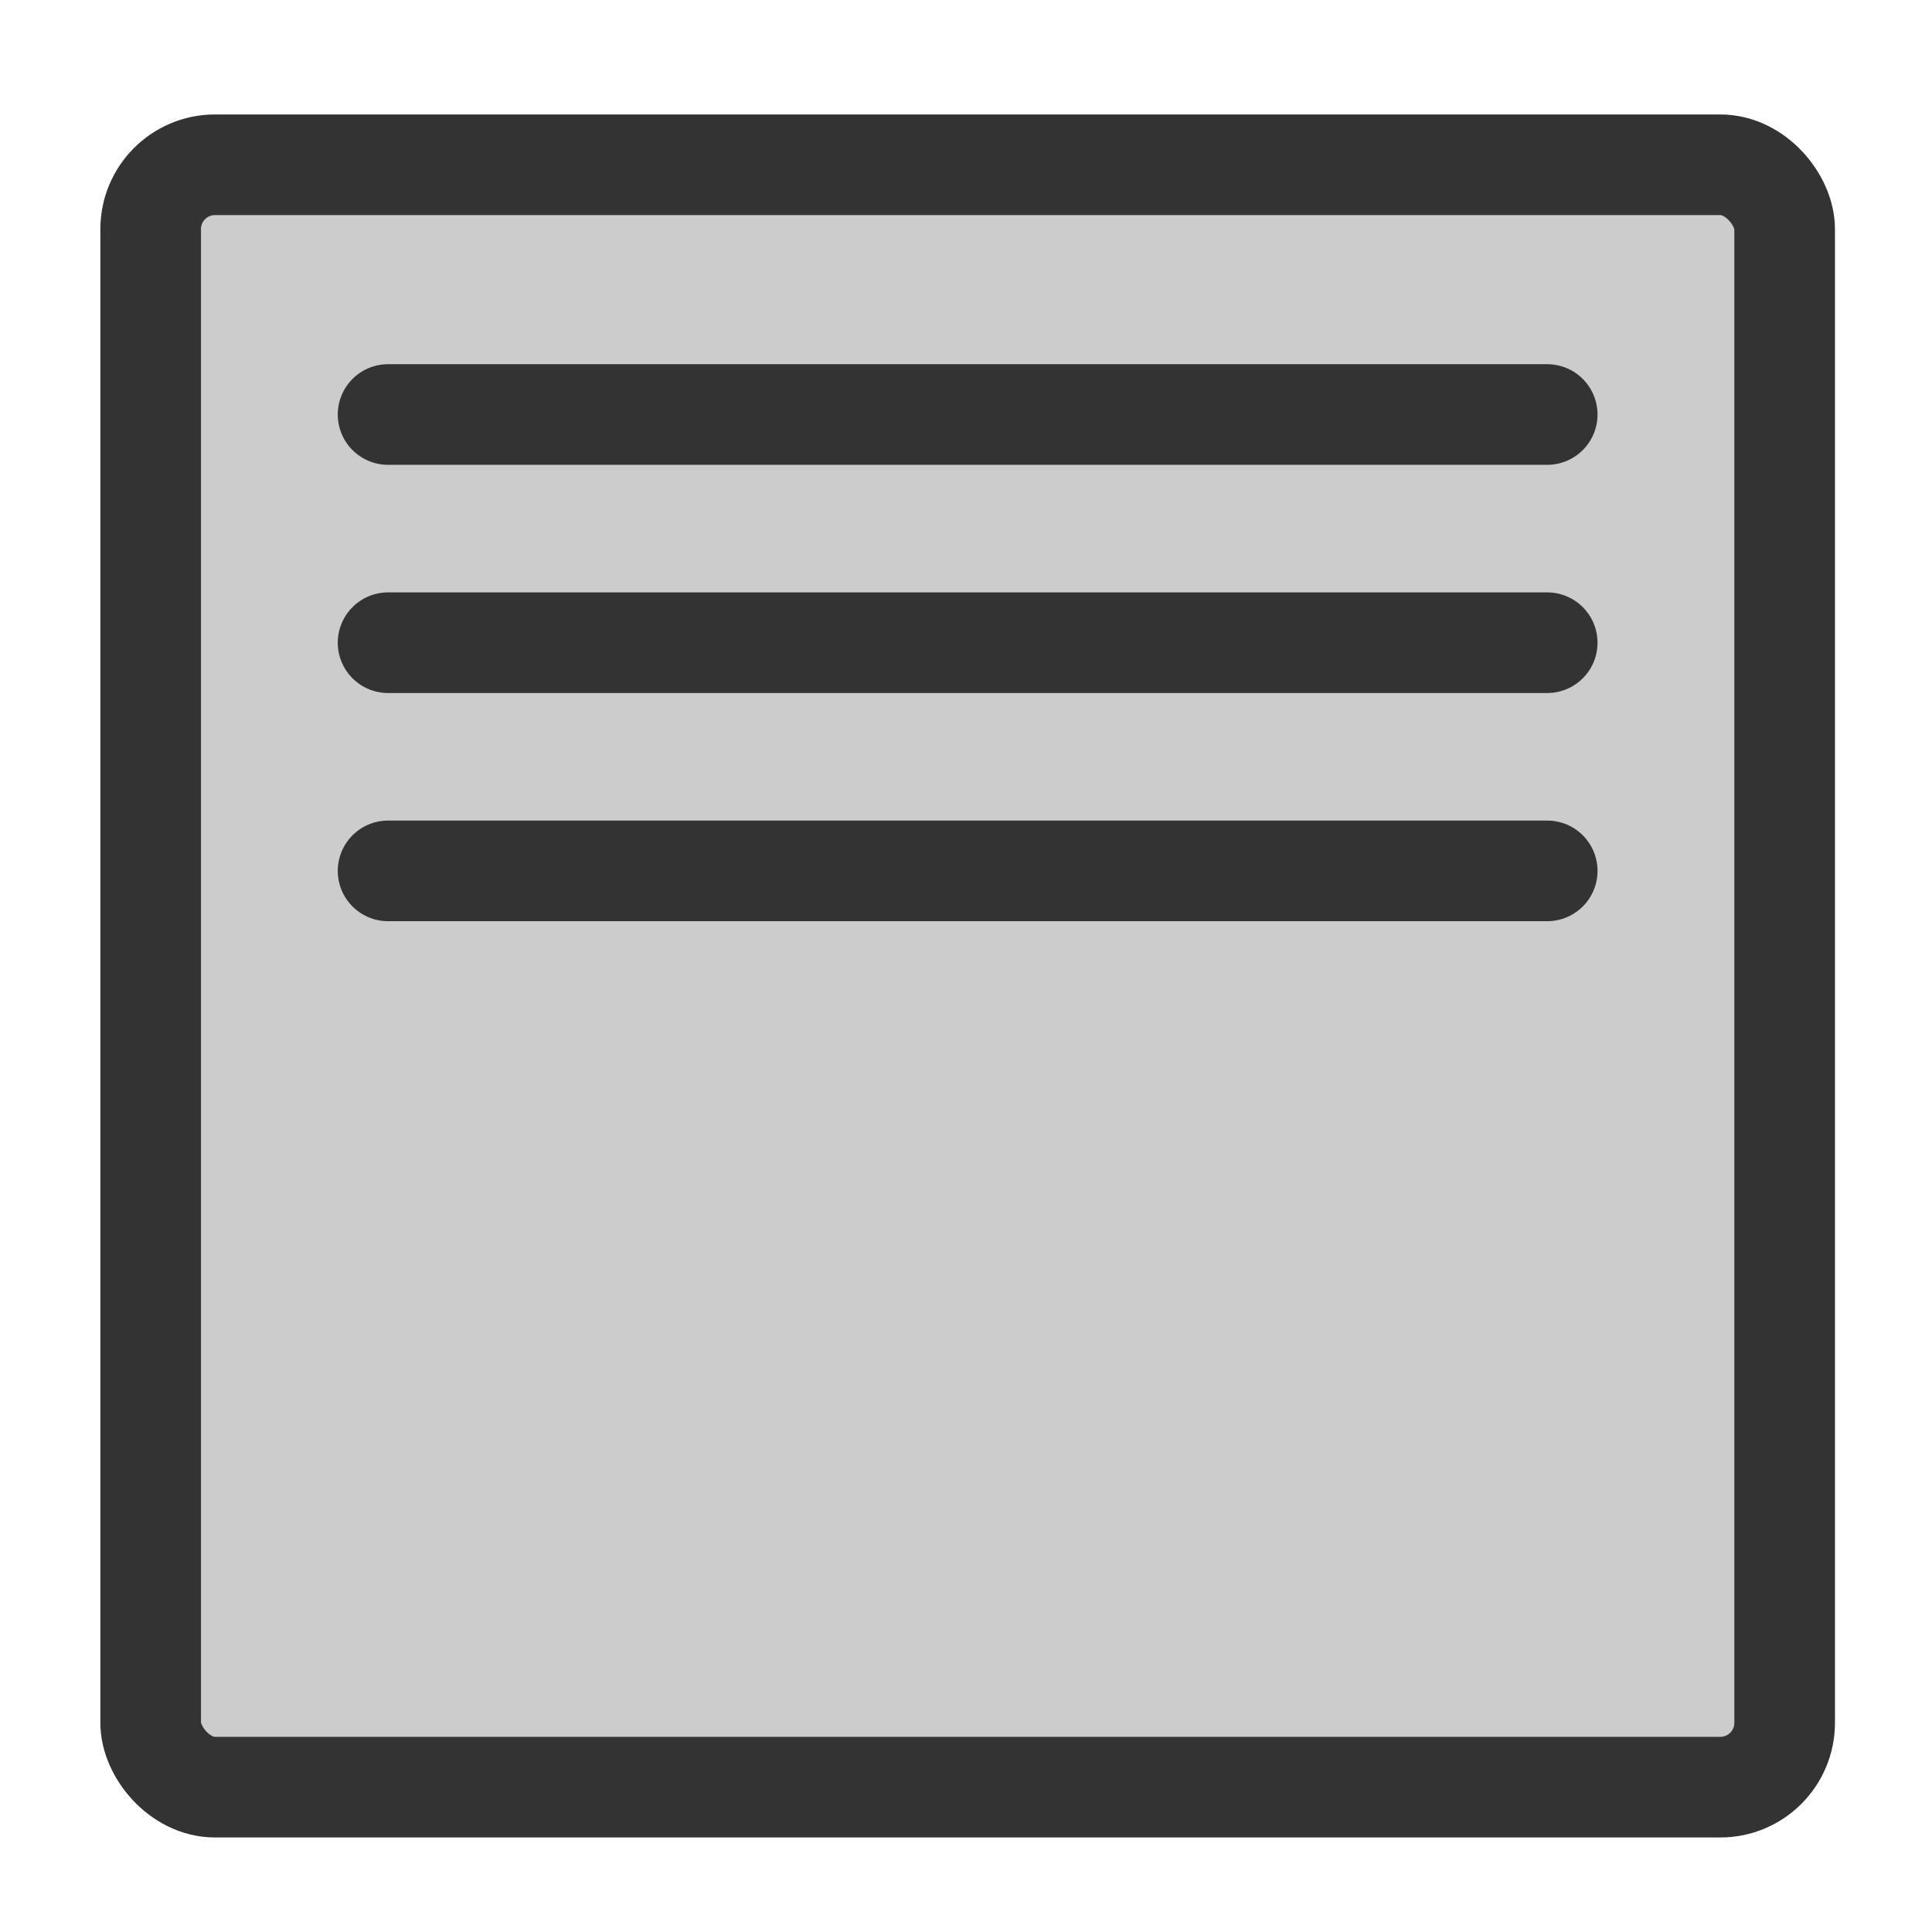
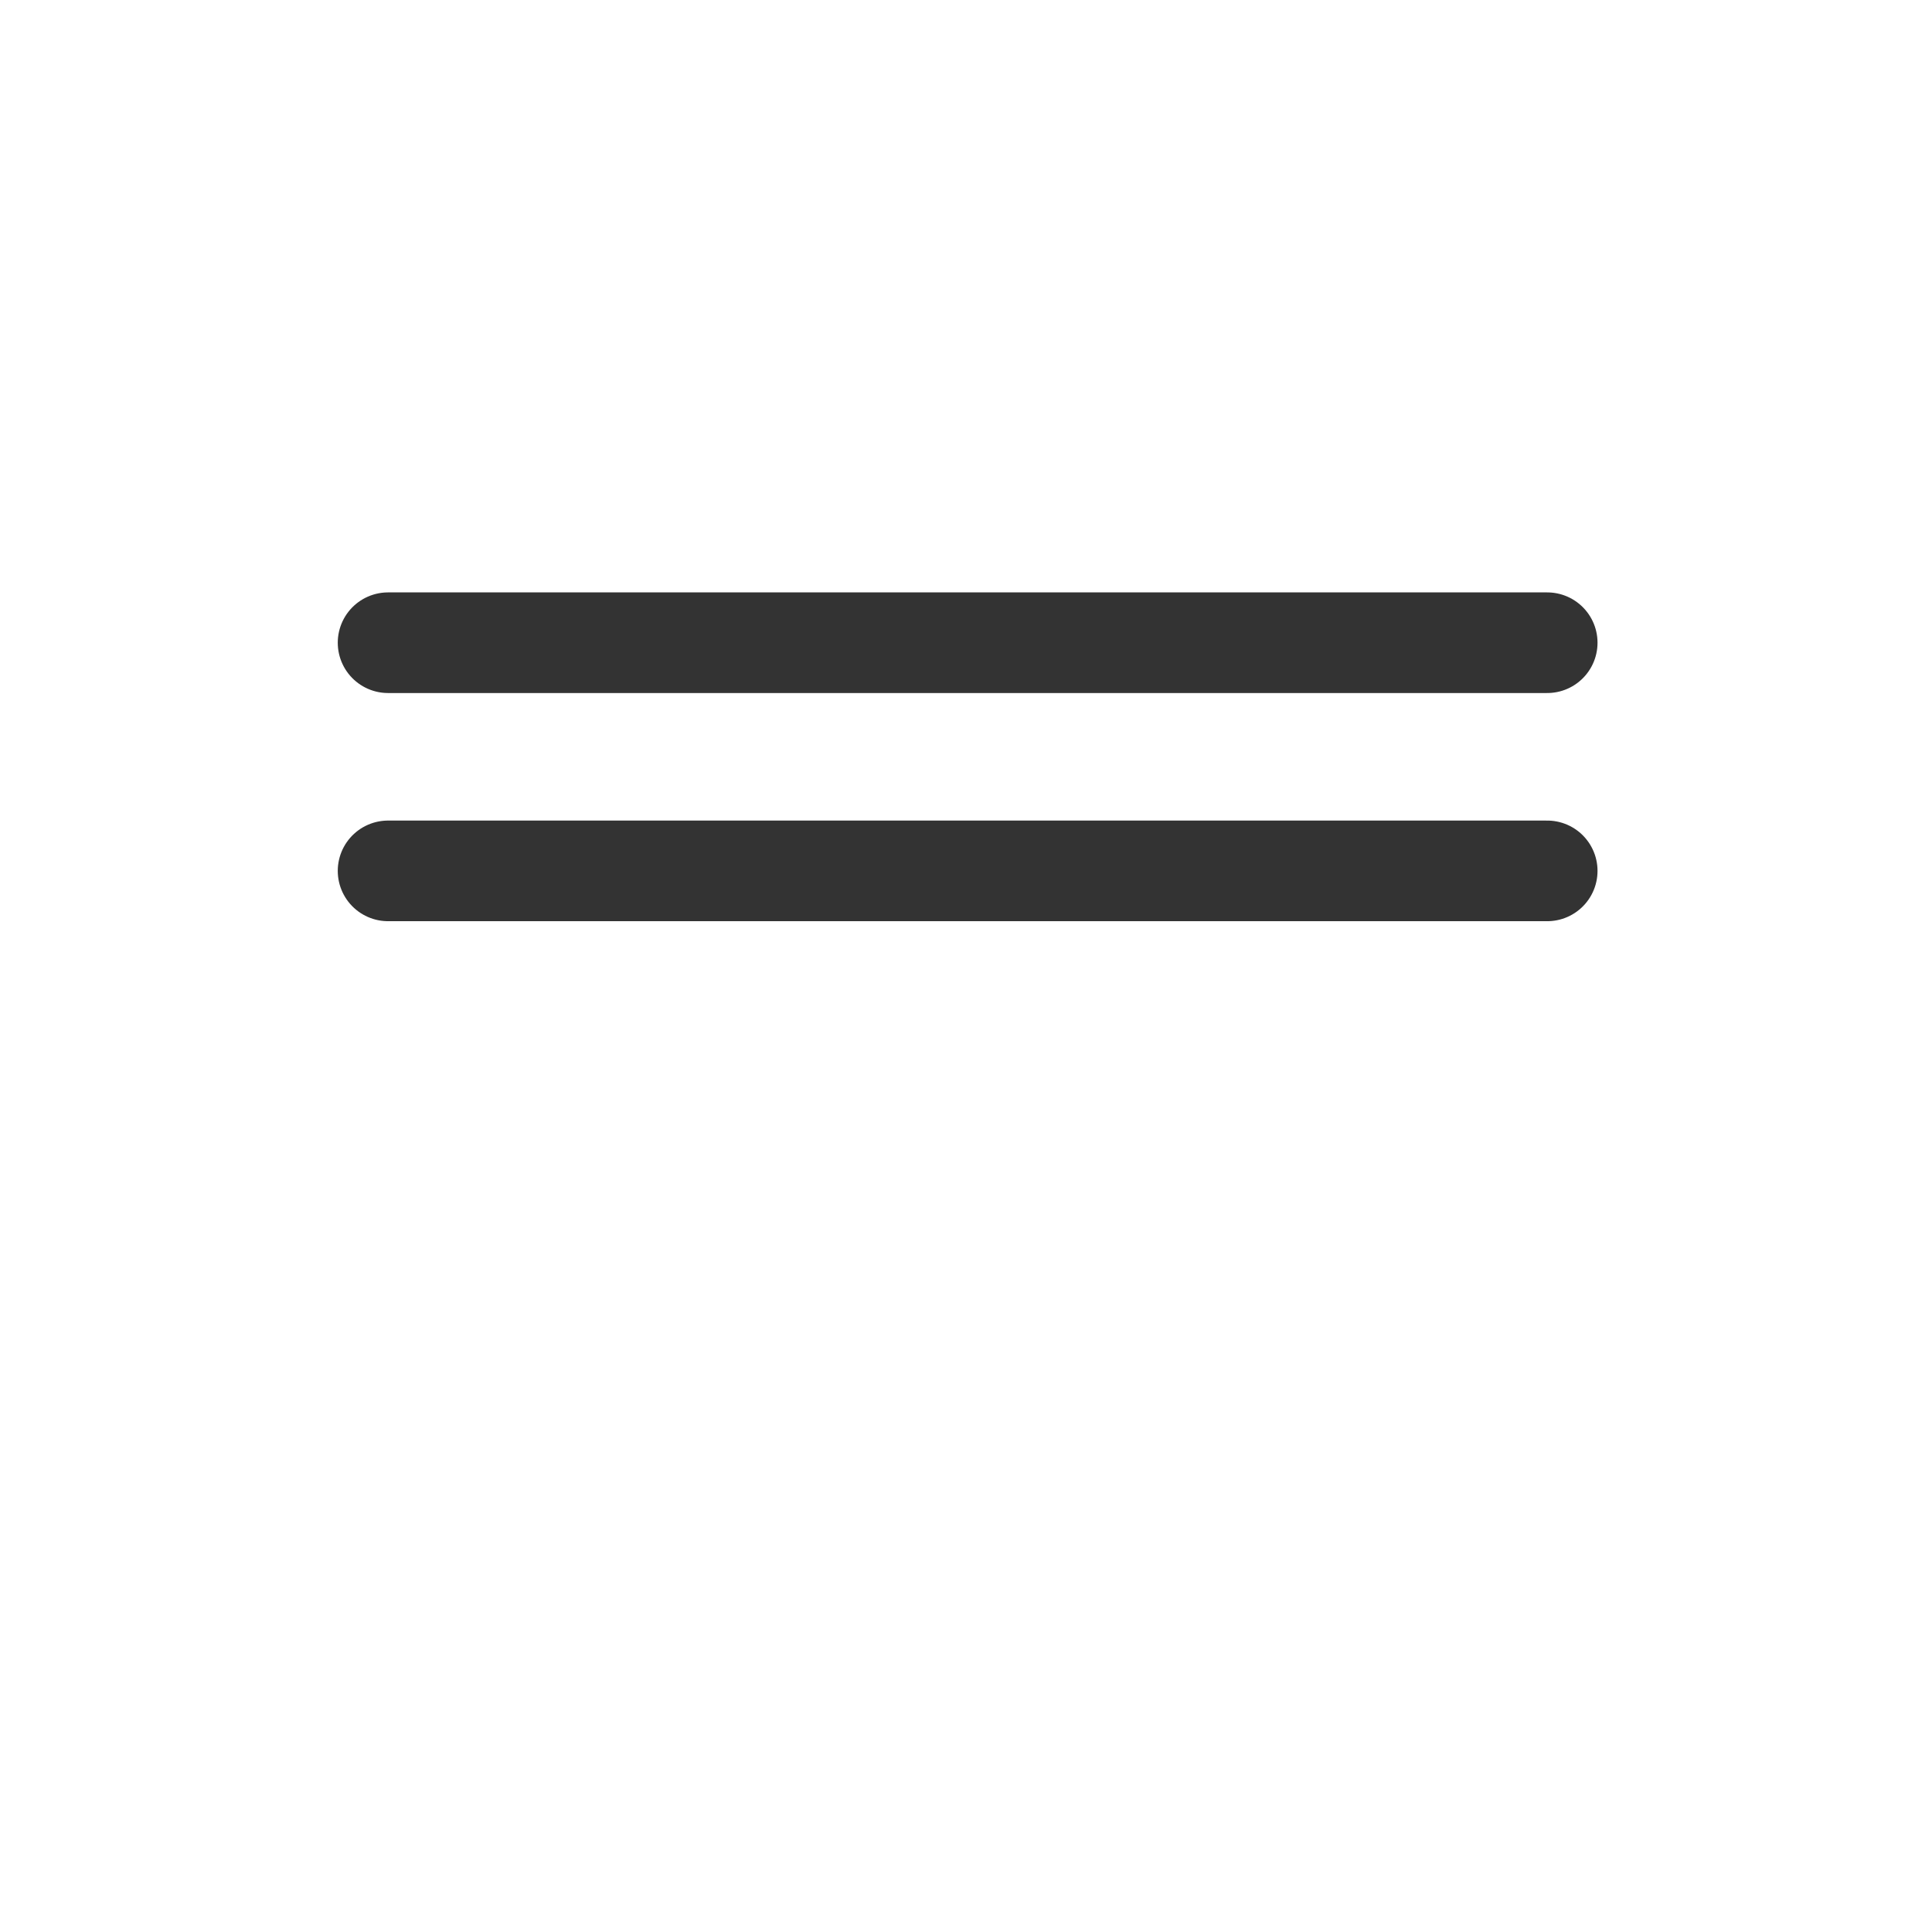
<svg xmlns="http://www.w3.org/2000/svg" version="1.0" viewBox="0 0 60 60">
-   <rect x="4.679" y="5.117" width="50.745" height="50.385" rx="2" fill="#ccc" fill-rule="evenodd" stroke="#333" stroke-linejoin="round" stroke-width="3.125" />
  <path d="m48.05 27.046h-35.998" fill="none" stroke="#333" stroke-linecap="round" stroke-linejoin="round" stroke-width="3.125" />
  <path d="m48.05 19.96h-35.998" fill="none" stroke="#333" stroke-linecap="round" stroke-linejoin="round" stroke-width="3.125" />
-   <path d="m48.05 12.873h-35.998" fill="none" stroke="#333" stroke-linecap="round" stroke-linejoin="round" stroke-width="3.125" />
</svg>